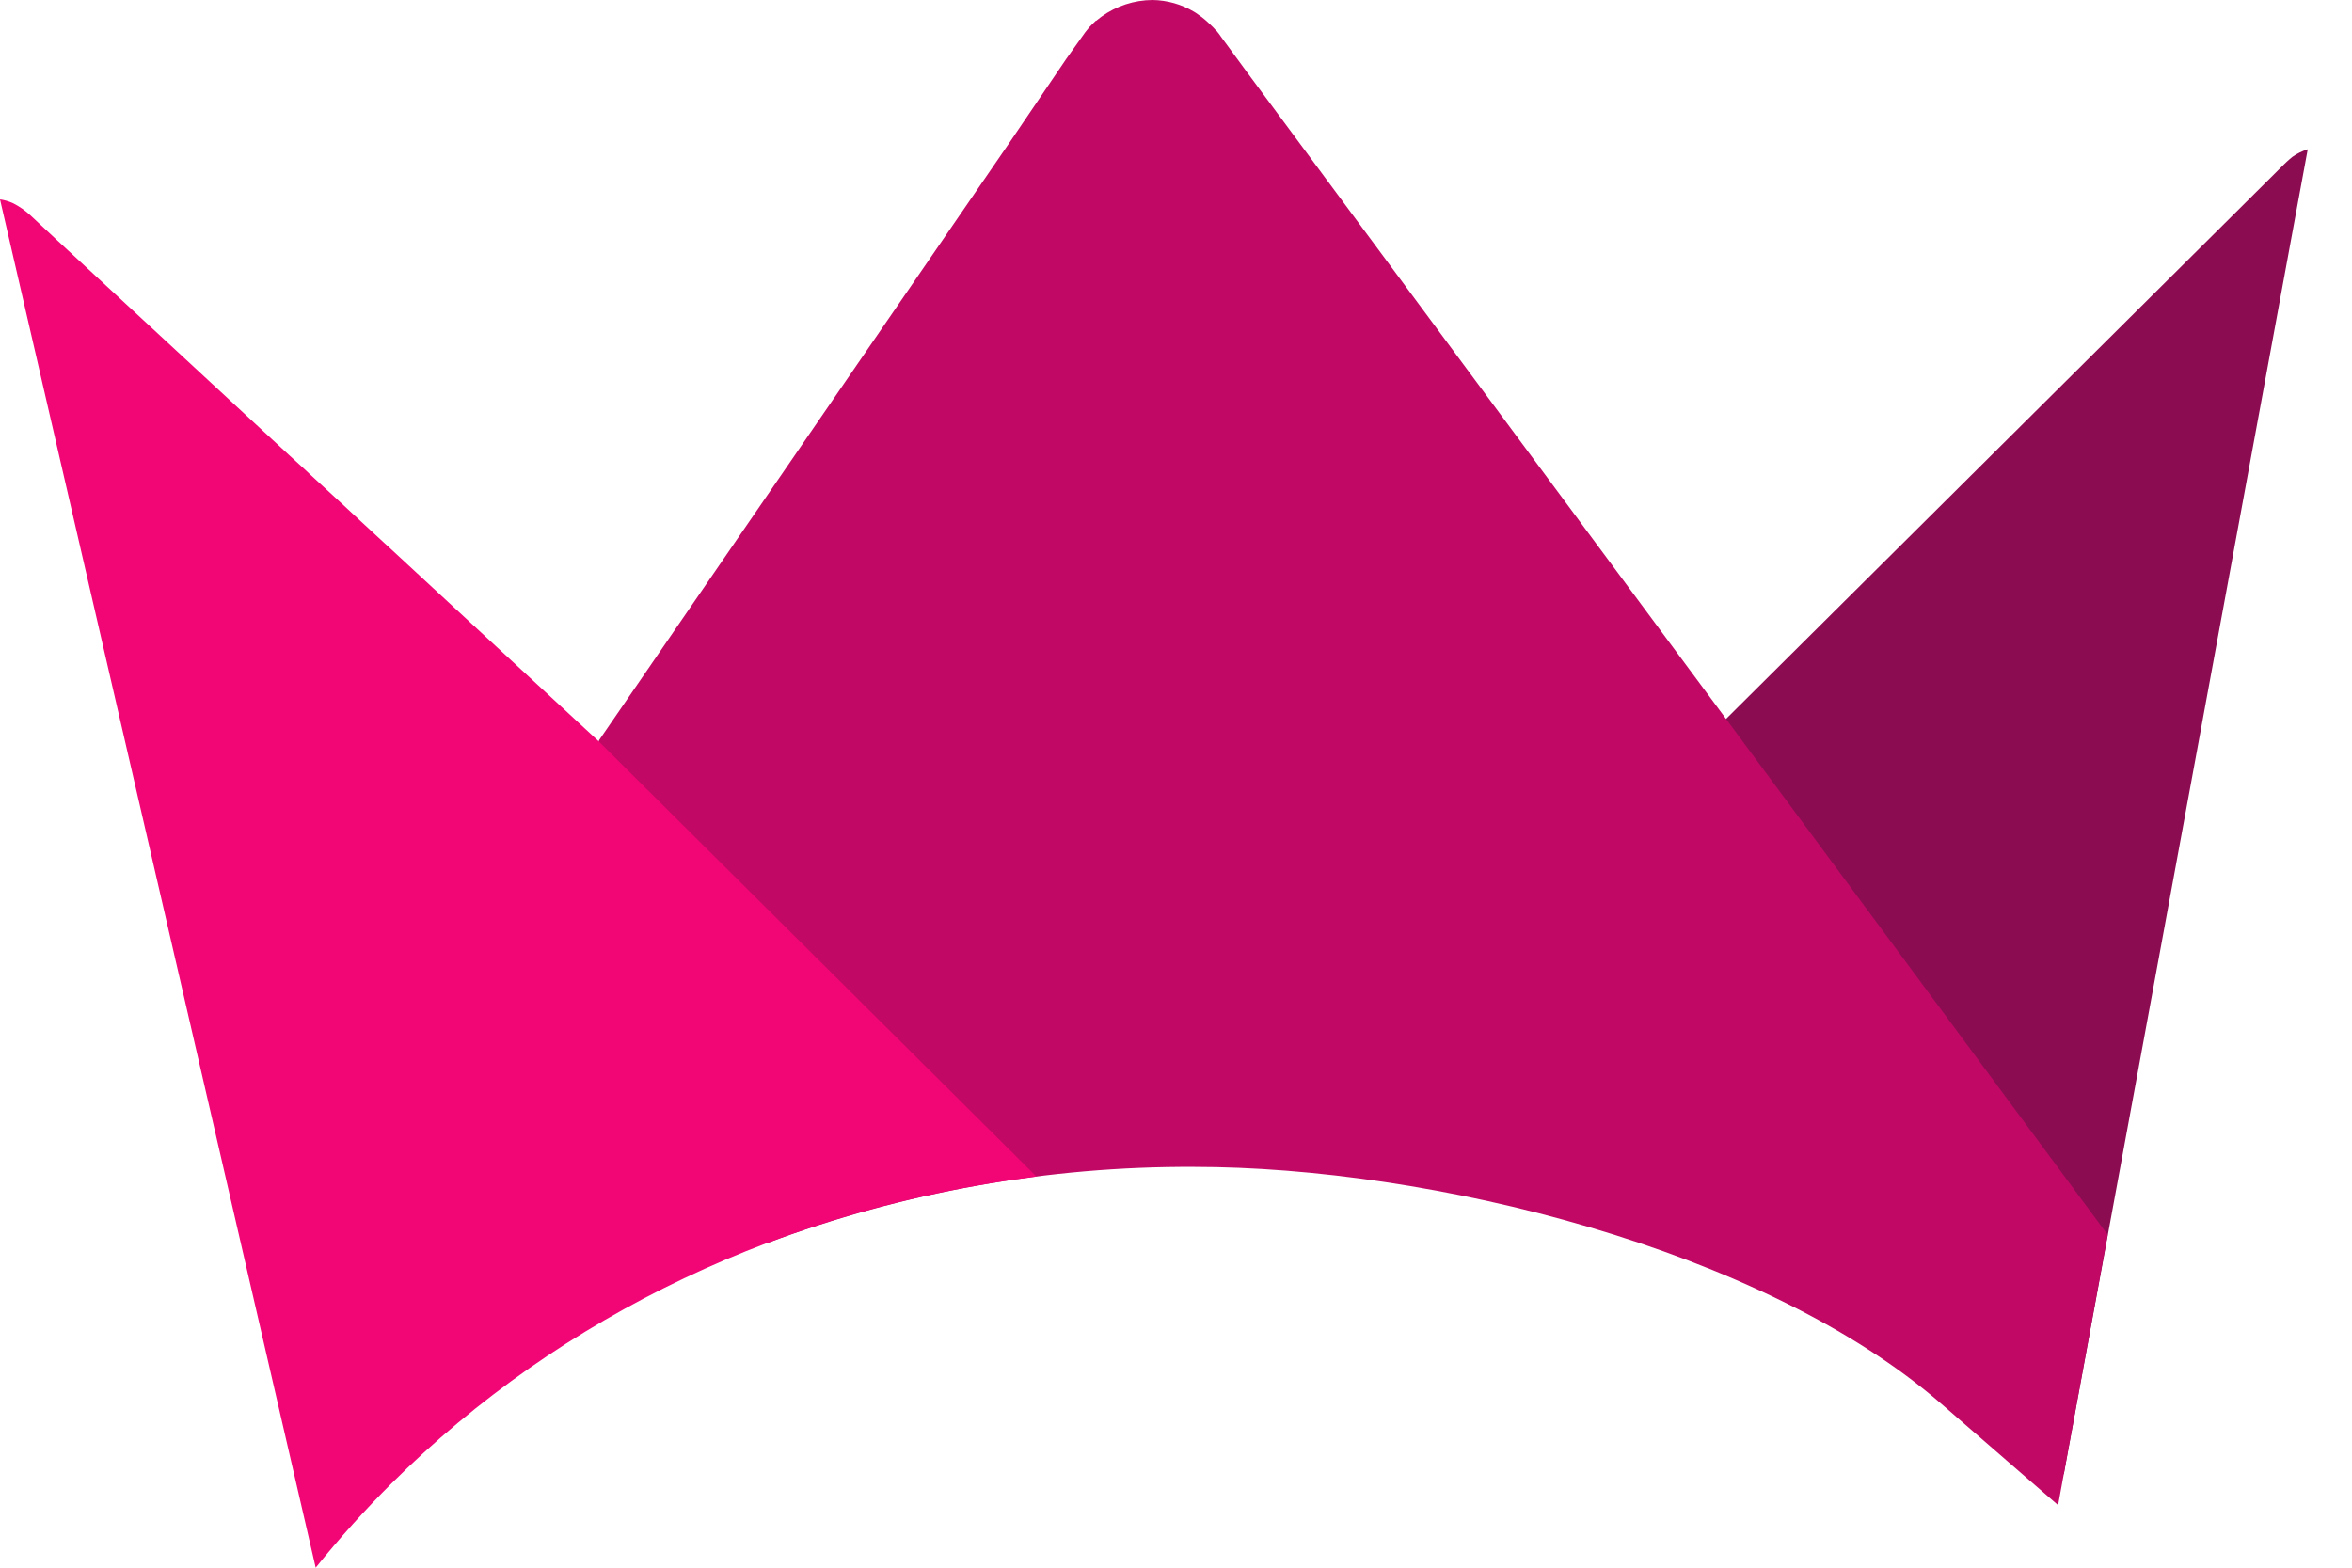
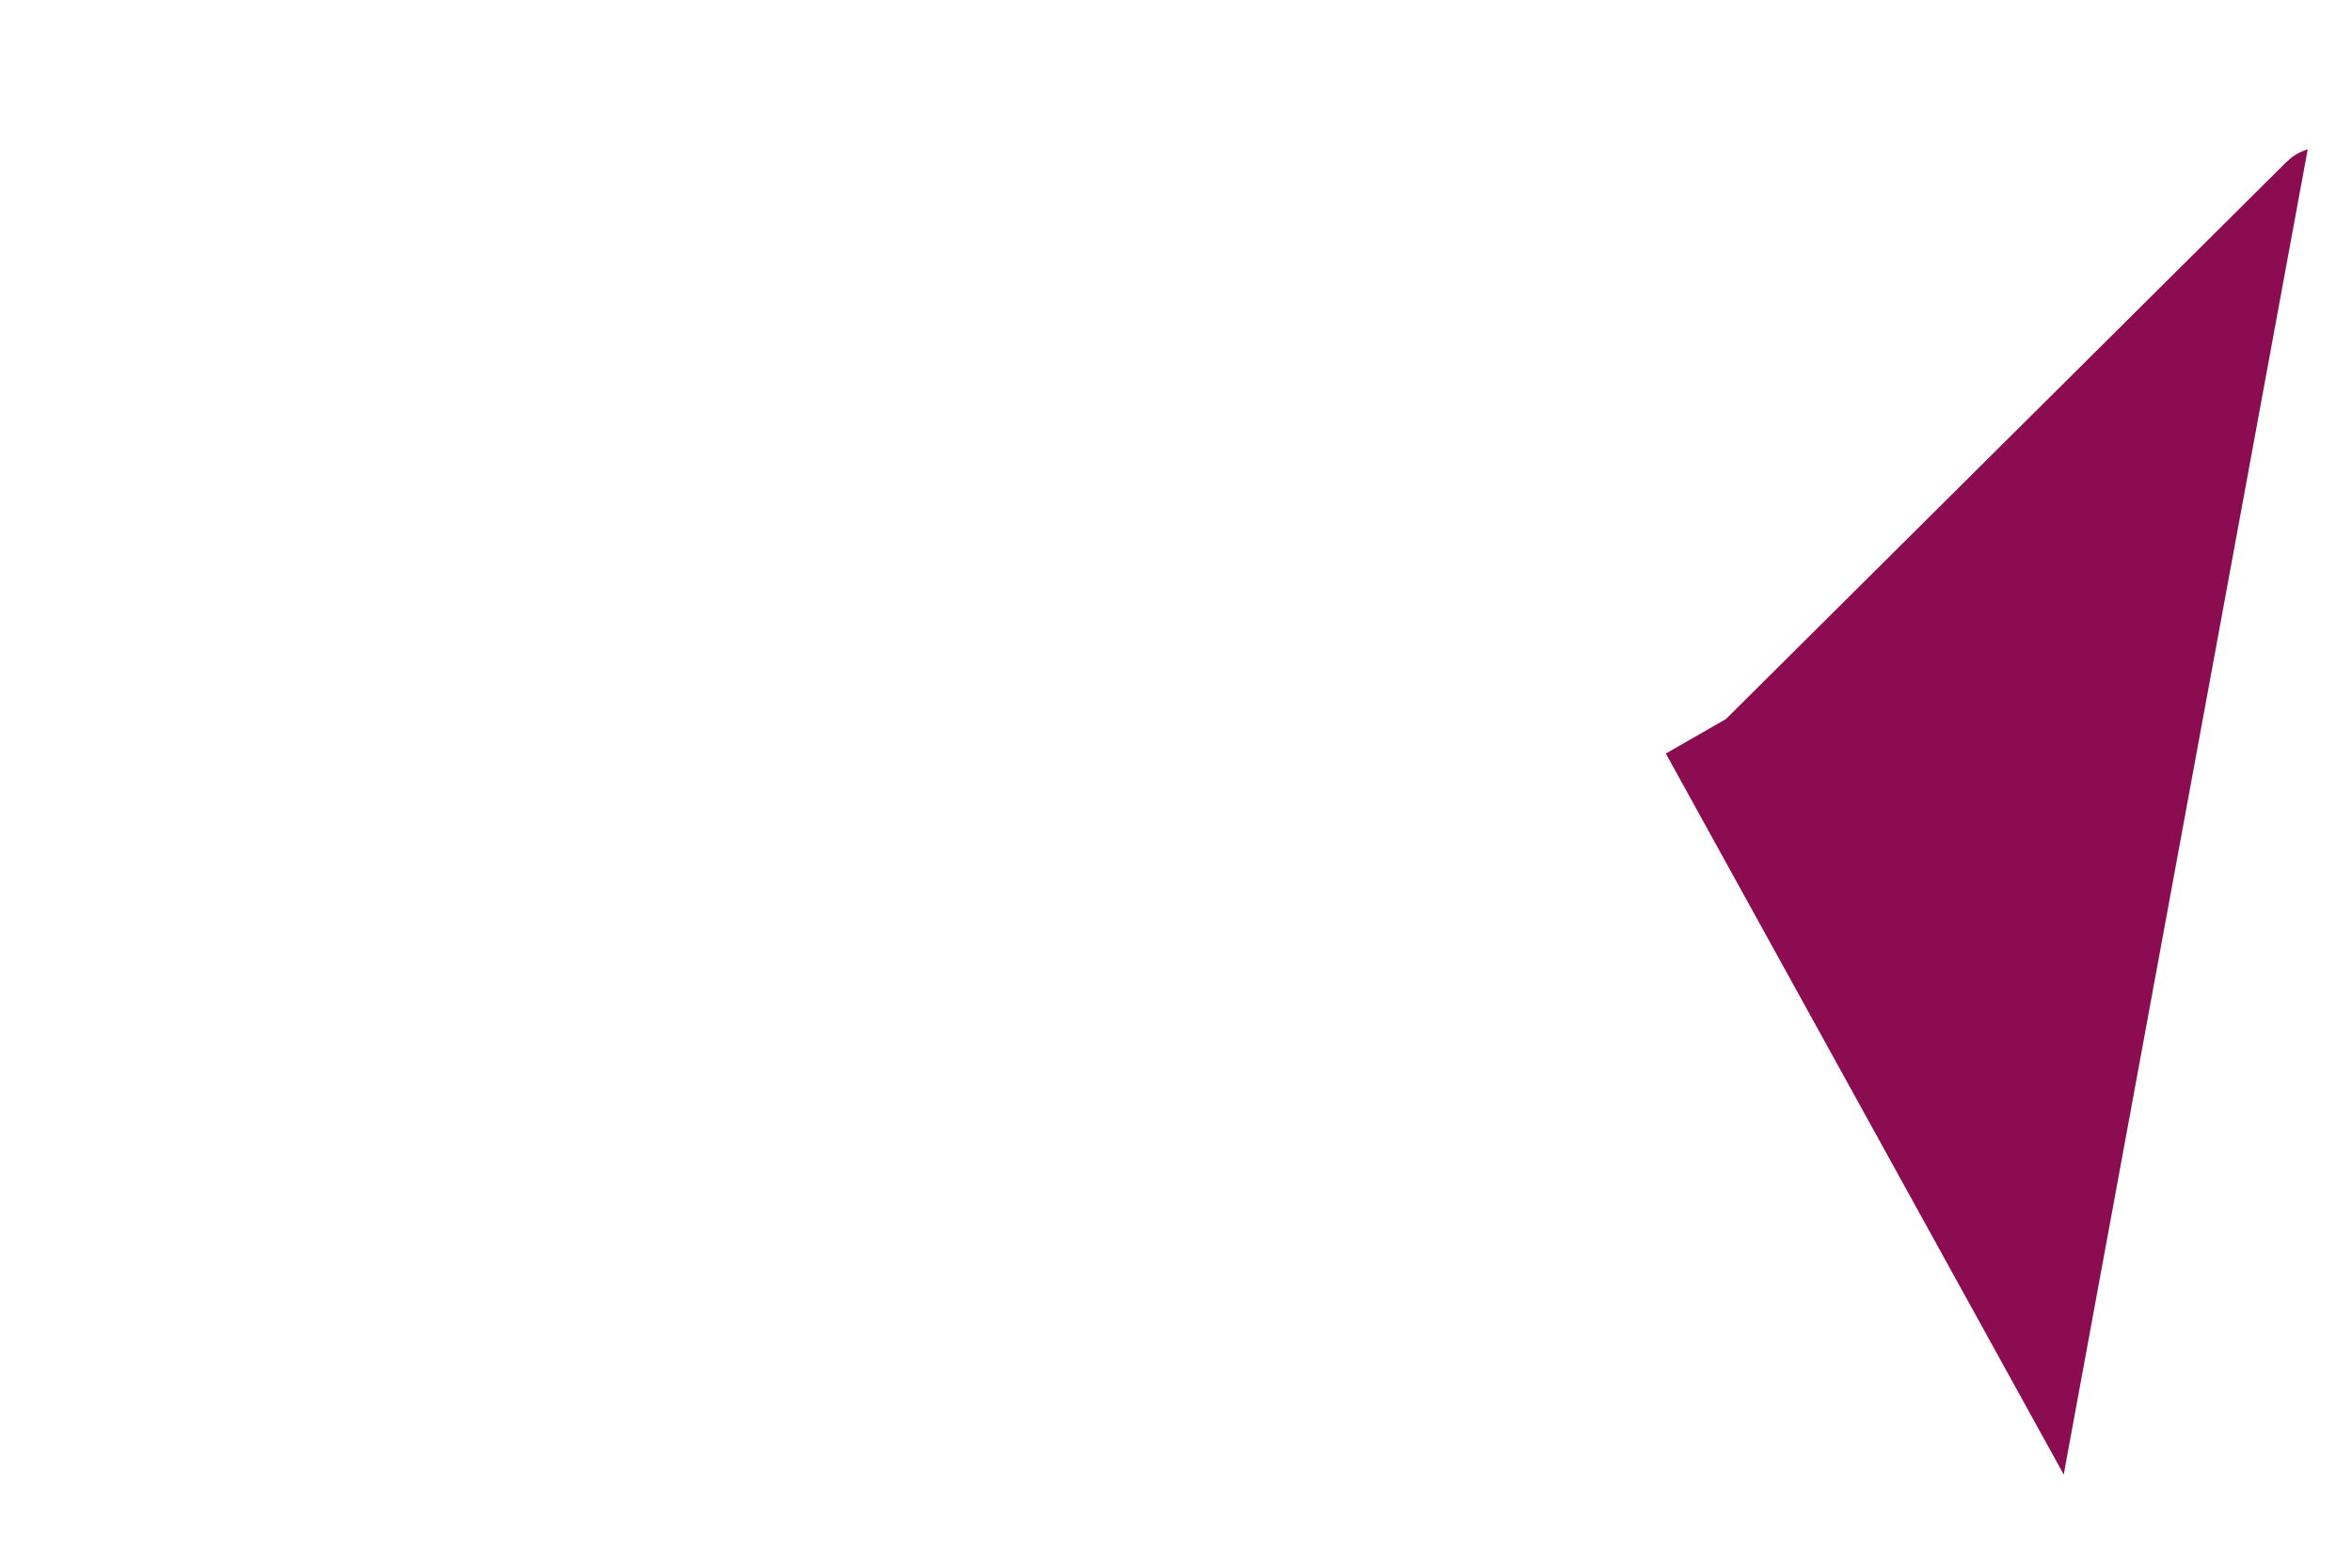
<svg xmlns="http://www.w3.org/2000/svg" width="27" height="18" viewBox="0 0 27 18" fill="none">
  <path d="M23.691 16.931L23.707 16.841L26.304 2.733L26.492 1.714C26.429 1.734 26.37 1.763 26.316 1.801C26.263 1.844 26.223 1.884 26.223 1.884L26.215 1.892L19.813 8.256L19.123 8.652L23.691 16.931Z" fill="#8C0C52" />
-   <path d="M22.286 16.119L23.626 17.282L24.195 14.177L19.817 8.258L14.315 0.829L14.088 0.519L14.023 0.431C14.003 0.4 13.98 0.371 13.956 0.343V0.346C13.934 0.321 13.911 0.297 13.886 0.275C13.846 0.236 13.803 0.2 13.756 0.168L13.748 0.162C13.734 0.151 13.719 0.143 13.705 0.134C13.562 0.049 13.399 0.003 13.232 0C13.02 0.001 12.814 0.068 12.642 0.193C12.623 0.208 12.604 0.222 12.585 0.238H12.58C12.555 0.262 12.53 0.285 12.506 0.311C12.49 0.33 12.474 0.349 12.459 0.369L12.241 0.675L11.572 1.662L6.875 8.502V8.509L6.521 9.406L8.802 14.275C10.369 13.688 12.031 13.39 13.706 13.398C16.41 13.398 20.23 14.332 22.286 16.119Z" fill="#C10865" />
-   <path d="M3.624 18C3.896 17.662 4.187 17.339 4.495 17.032C6.447 15.089 9.03 13.87 11.898 13.509L6.87 8.509L4.453 6.272L4.41 6.233L4.146 5.989L3.893 5.754L3.555 5.443L3.511 5.401L3.325 5.231C1.844 3.859 0.439 2.56 0.351 2.474C0.291 2.418 0.224 2.371 0.151 2.334C0.103 2.312 0.052 2.297 0 2.289L3.624 18Z" fill="#F20574" />
</svg>